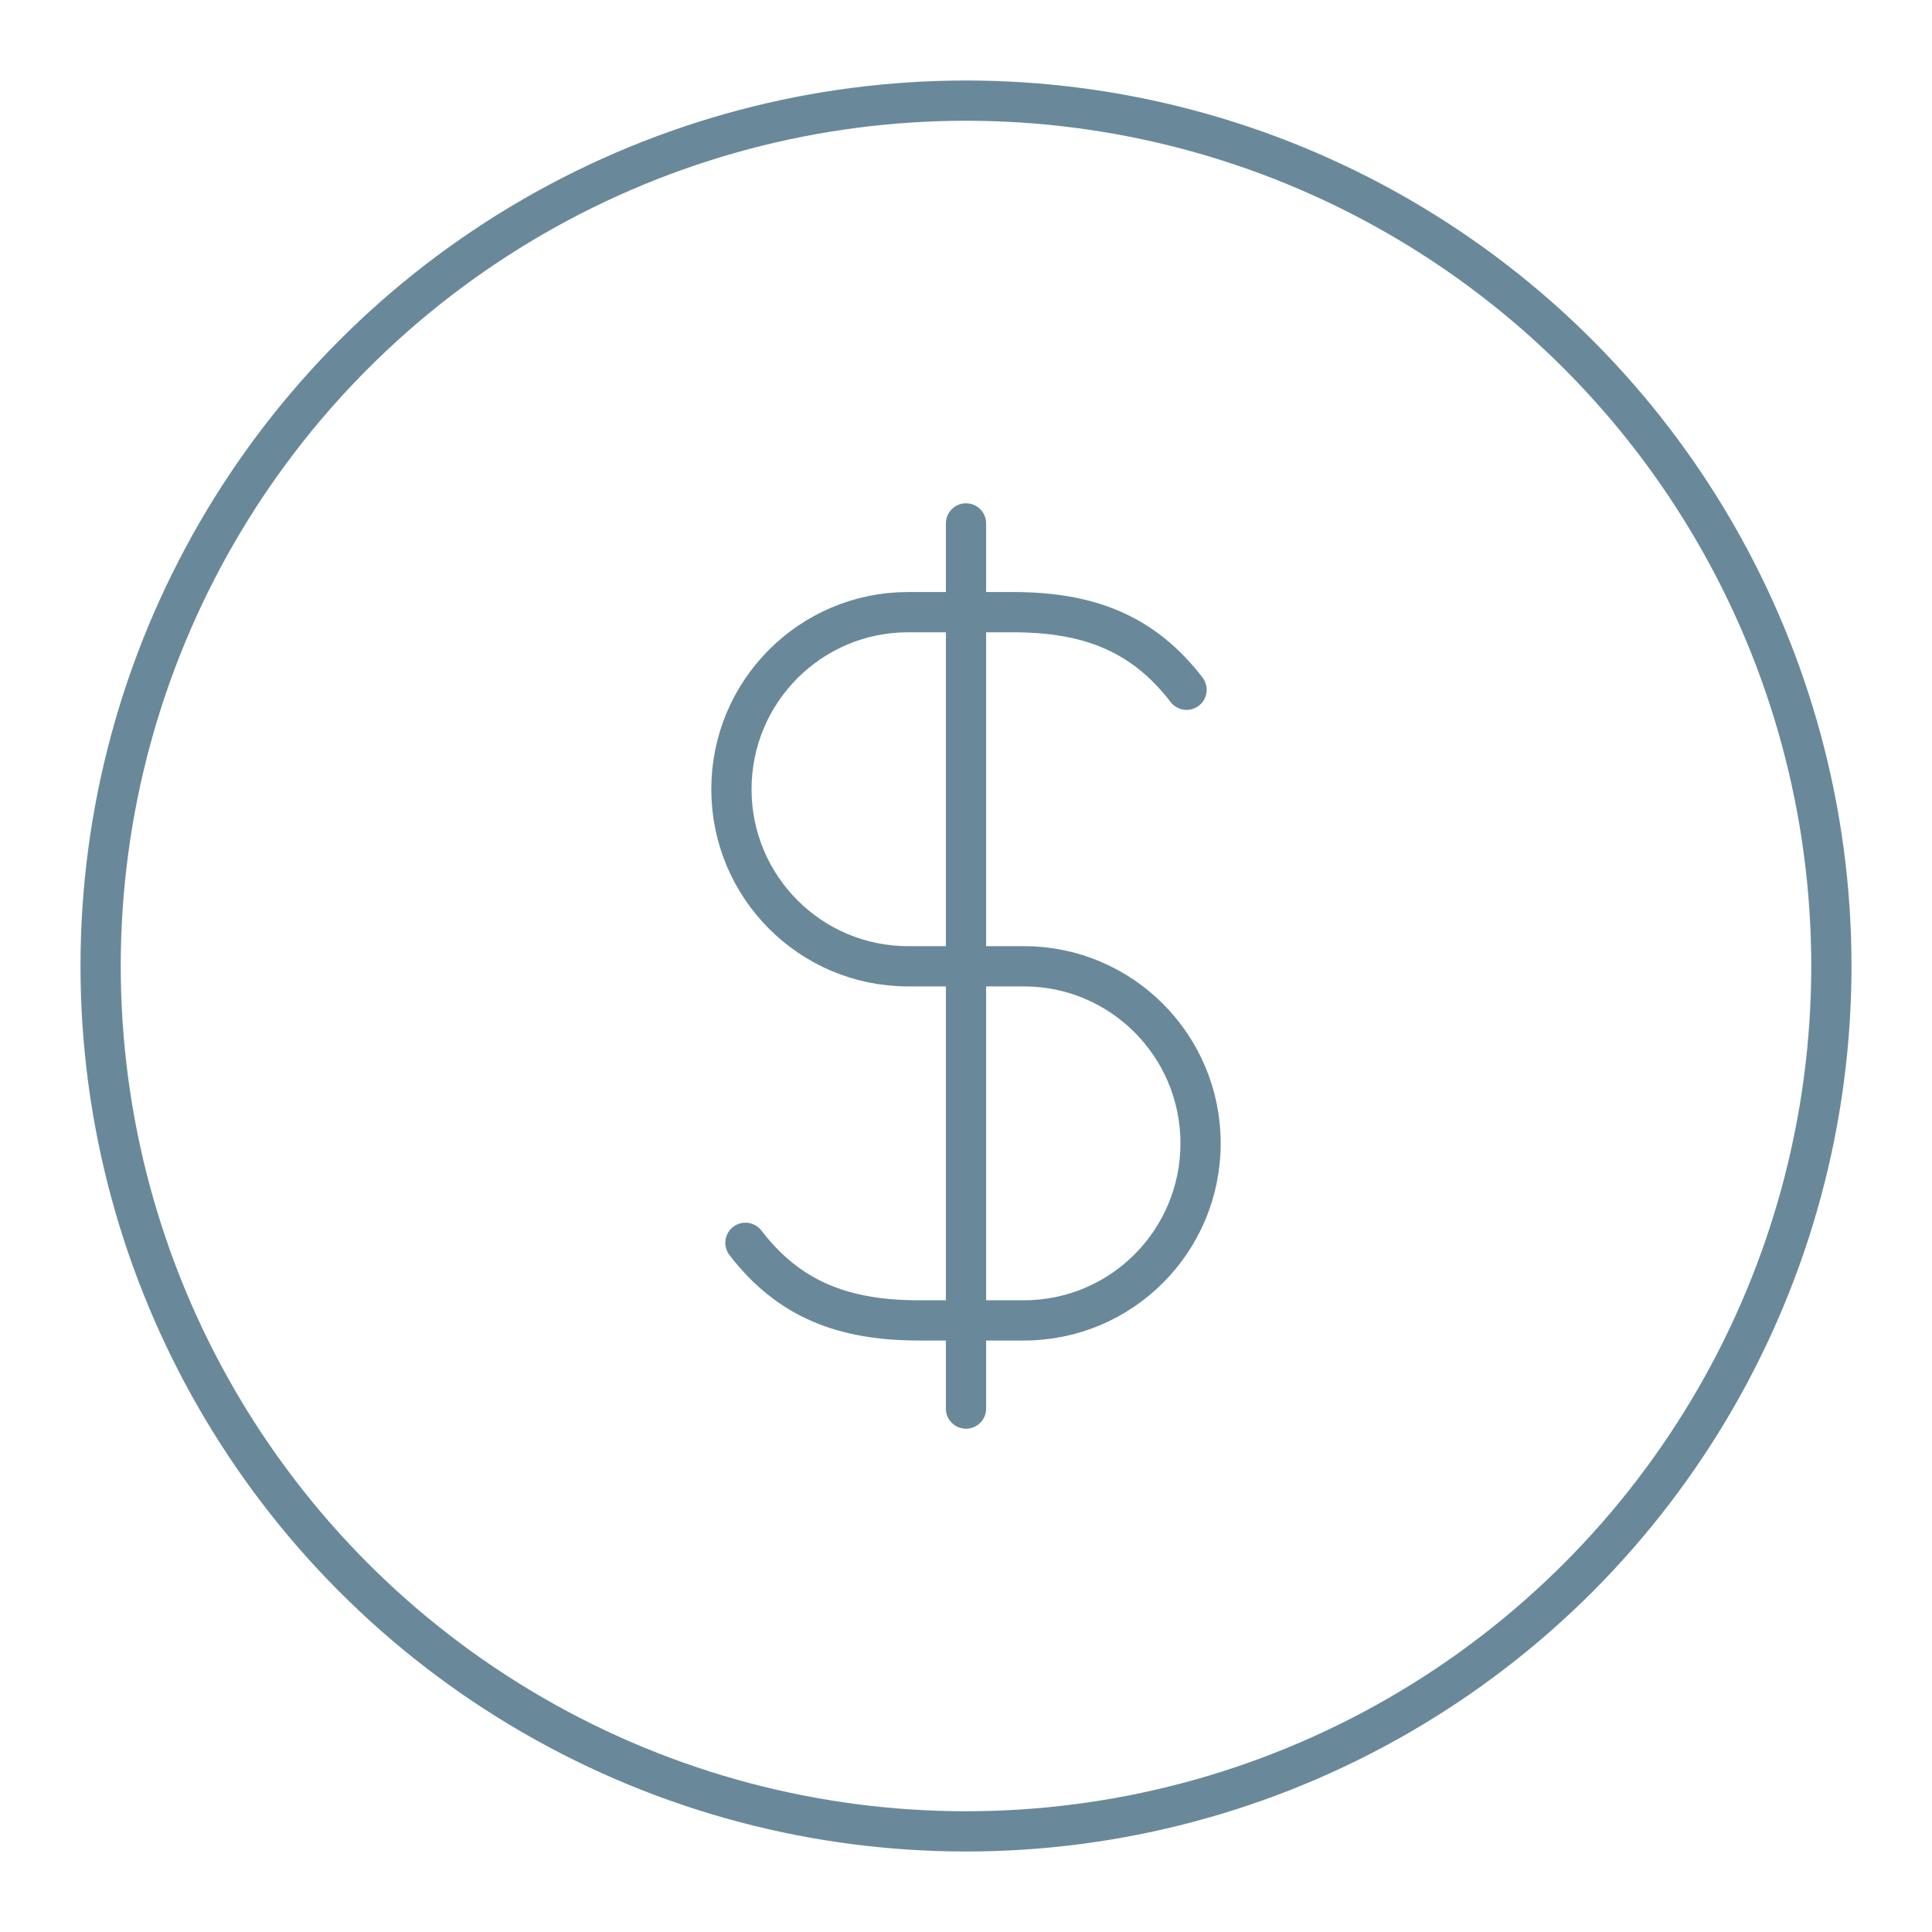
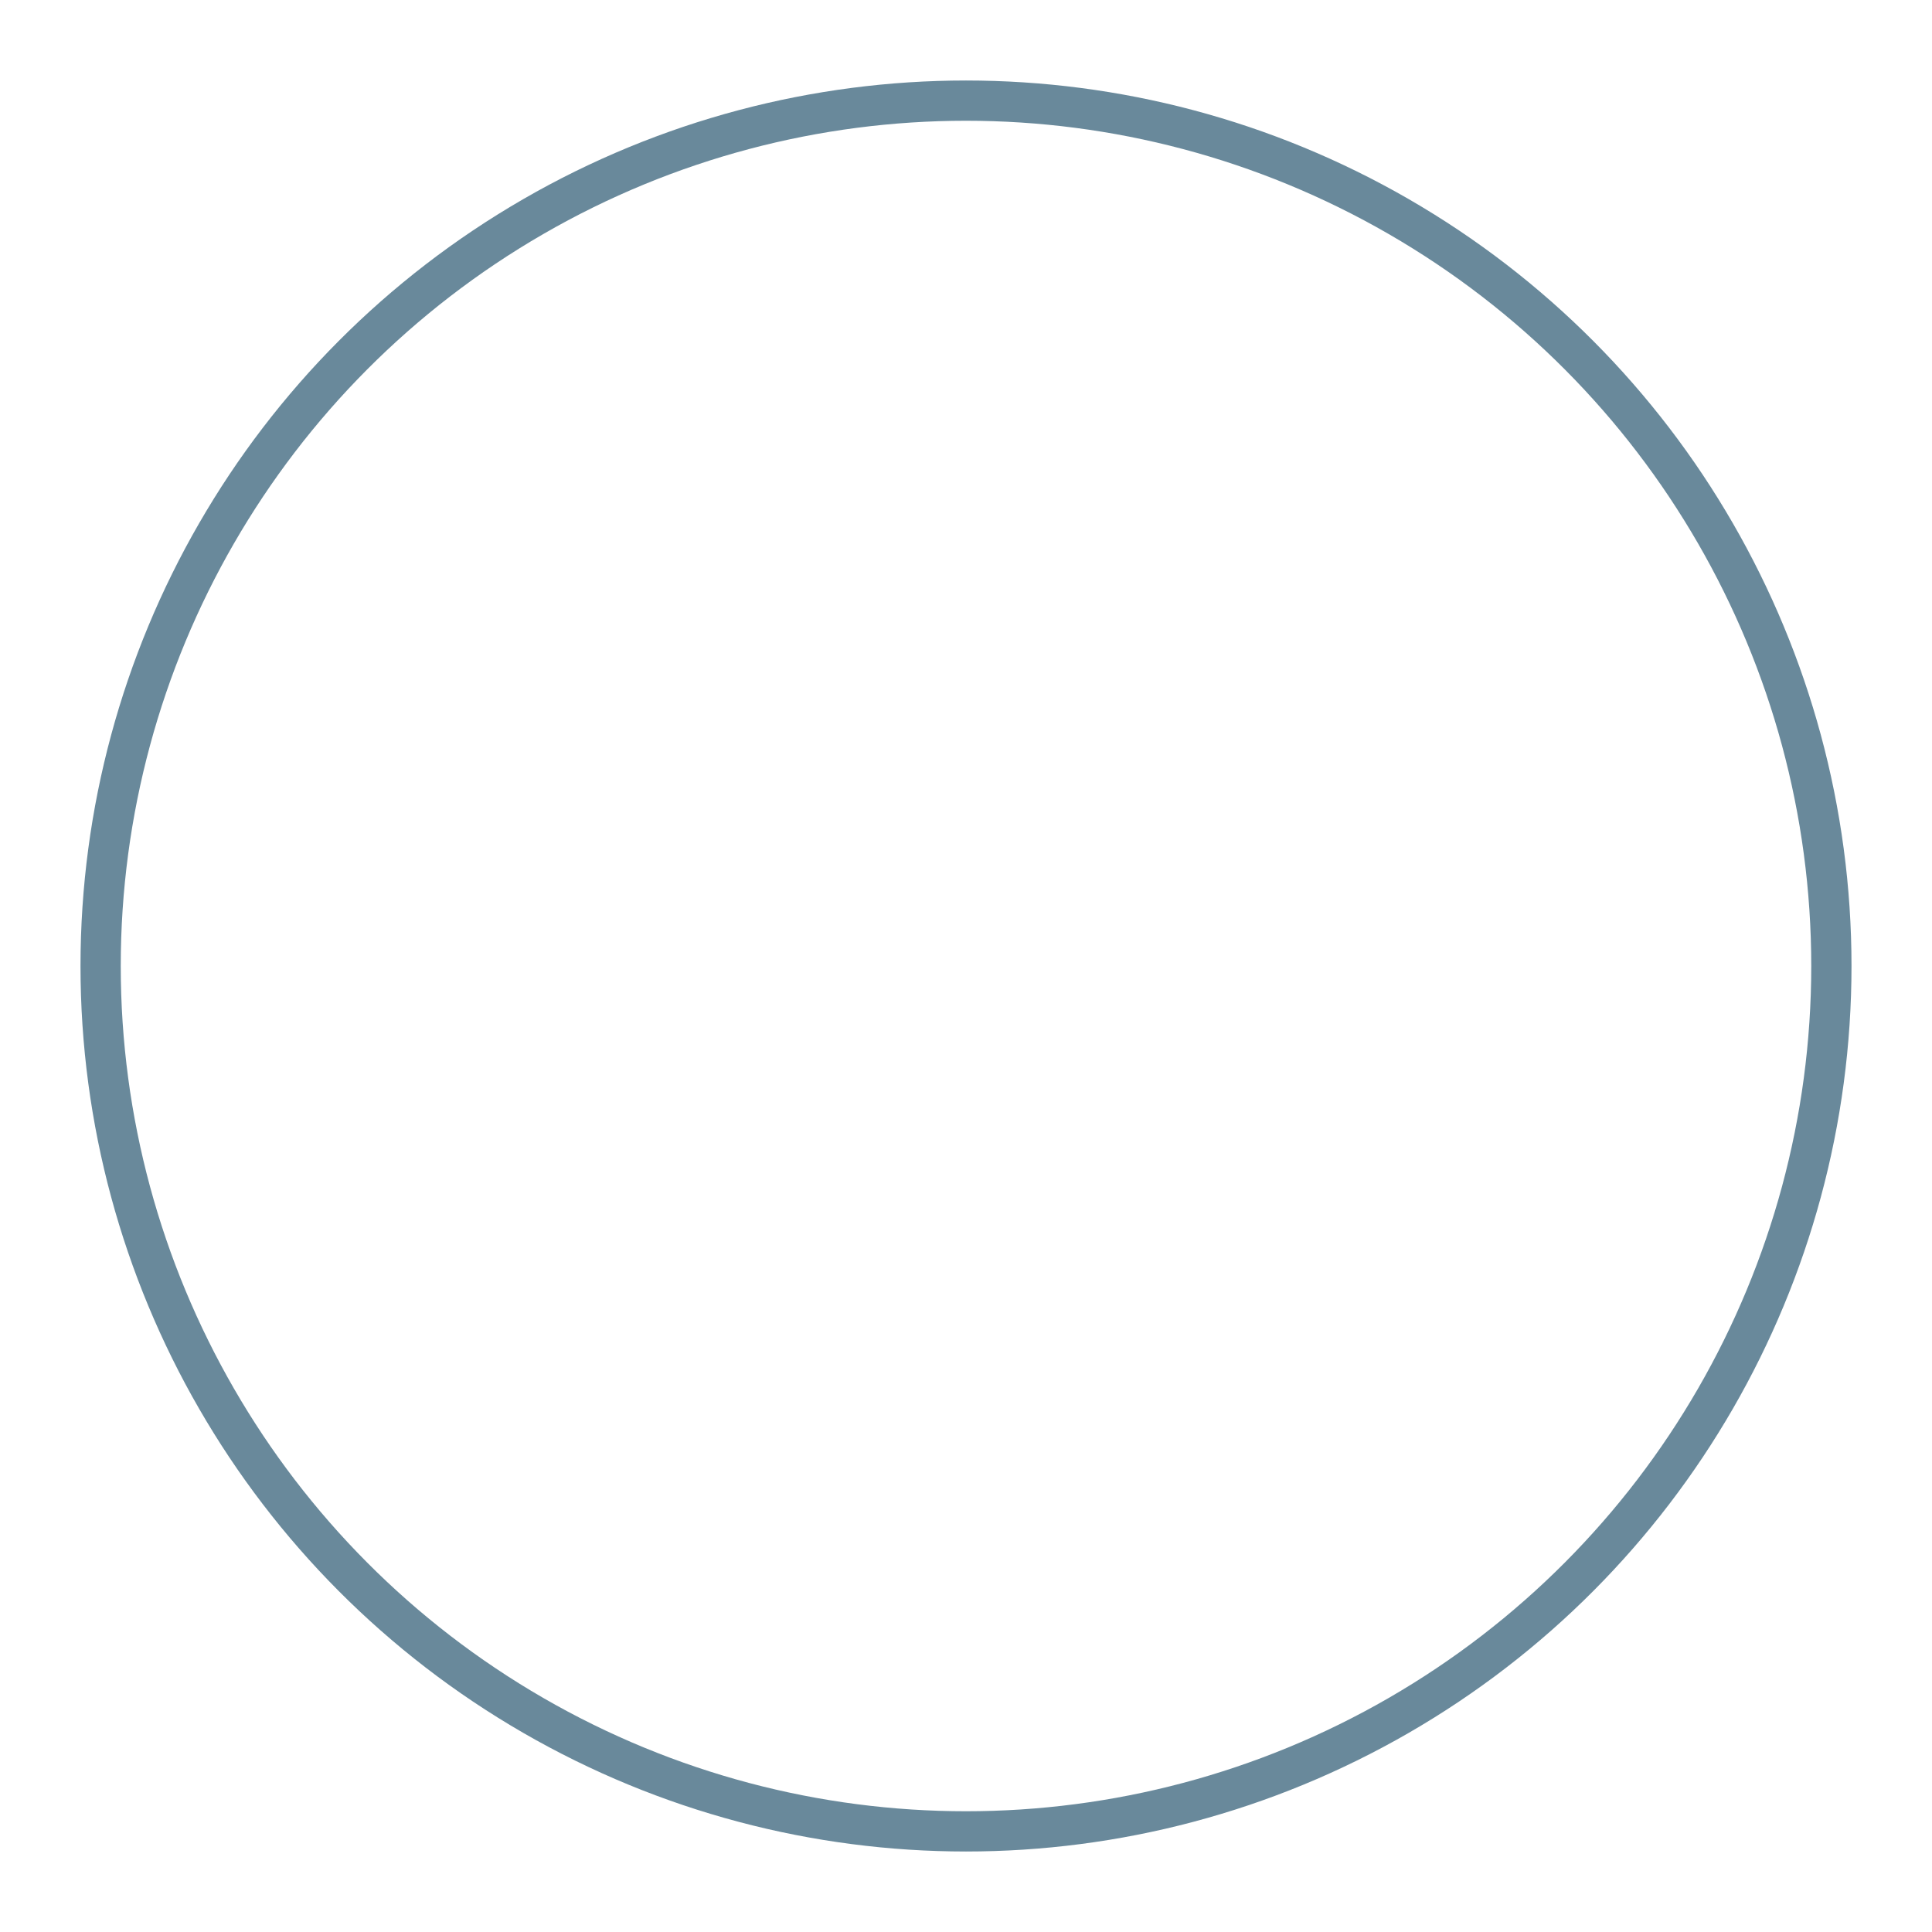
<svg xmlns="http://www.w3.org/2000/svg" width="800px" height="800px" viewBox="0 0 48 48" id="b" fill="#000000">
  <g id="SVGRepo_bgCarrier" stroke-width="0" />
  <g id="SVGRepo_tracerCarrier" stroke-linecap="round" stroke-linejoin="round" />
  <g id="SVGRepo_iconCarrier">
    <defs>
      <style>.d{fill:none;stroke:#69899B;stroke-linecap:round;stroke-linejoin:round;}</style>
    </defs>
    <g>
-       <path class="d" d="m18.52,30.877c1.079,1.405,2.432,1.928,4.314,1.928h2.605c2.424,0,4.389-1.969,4.389-4.399h0c0-2.429-1.965-4.399-4.389-4.399h-2.878c-2.424,0-4.389-1.969-4.389-4.399h0c0-2.429,1.965-4.399,4.389-4.399h2.605c1.882,0,3.235.523,4.314,1.928" />
-       <line class="d" x1="24" y1="34.996" x2="24" y2="13.004" />
-     </g>
+       </g>
    <circle id="c" class="d" cx="24" cy="24" r="21.5" />
  </g>
</svg>